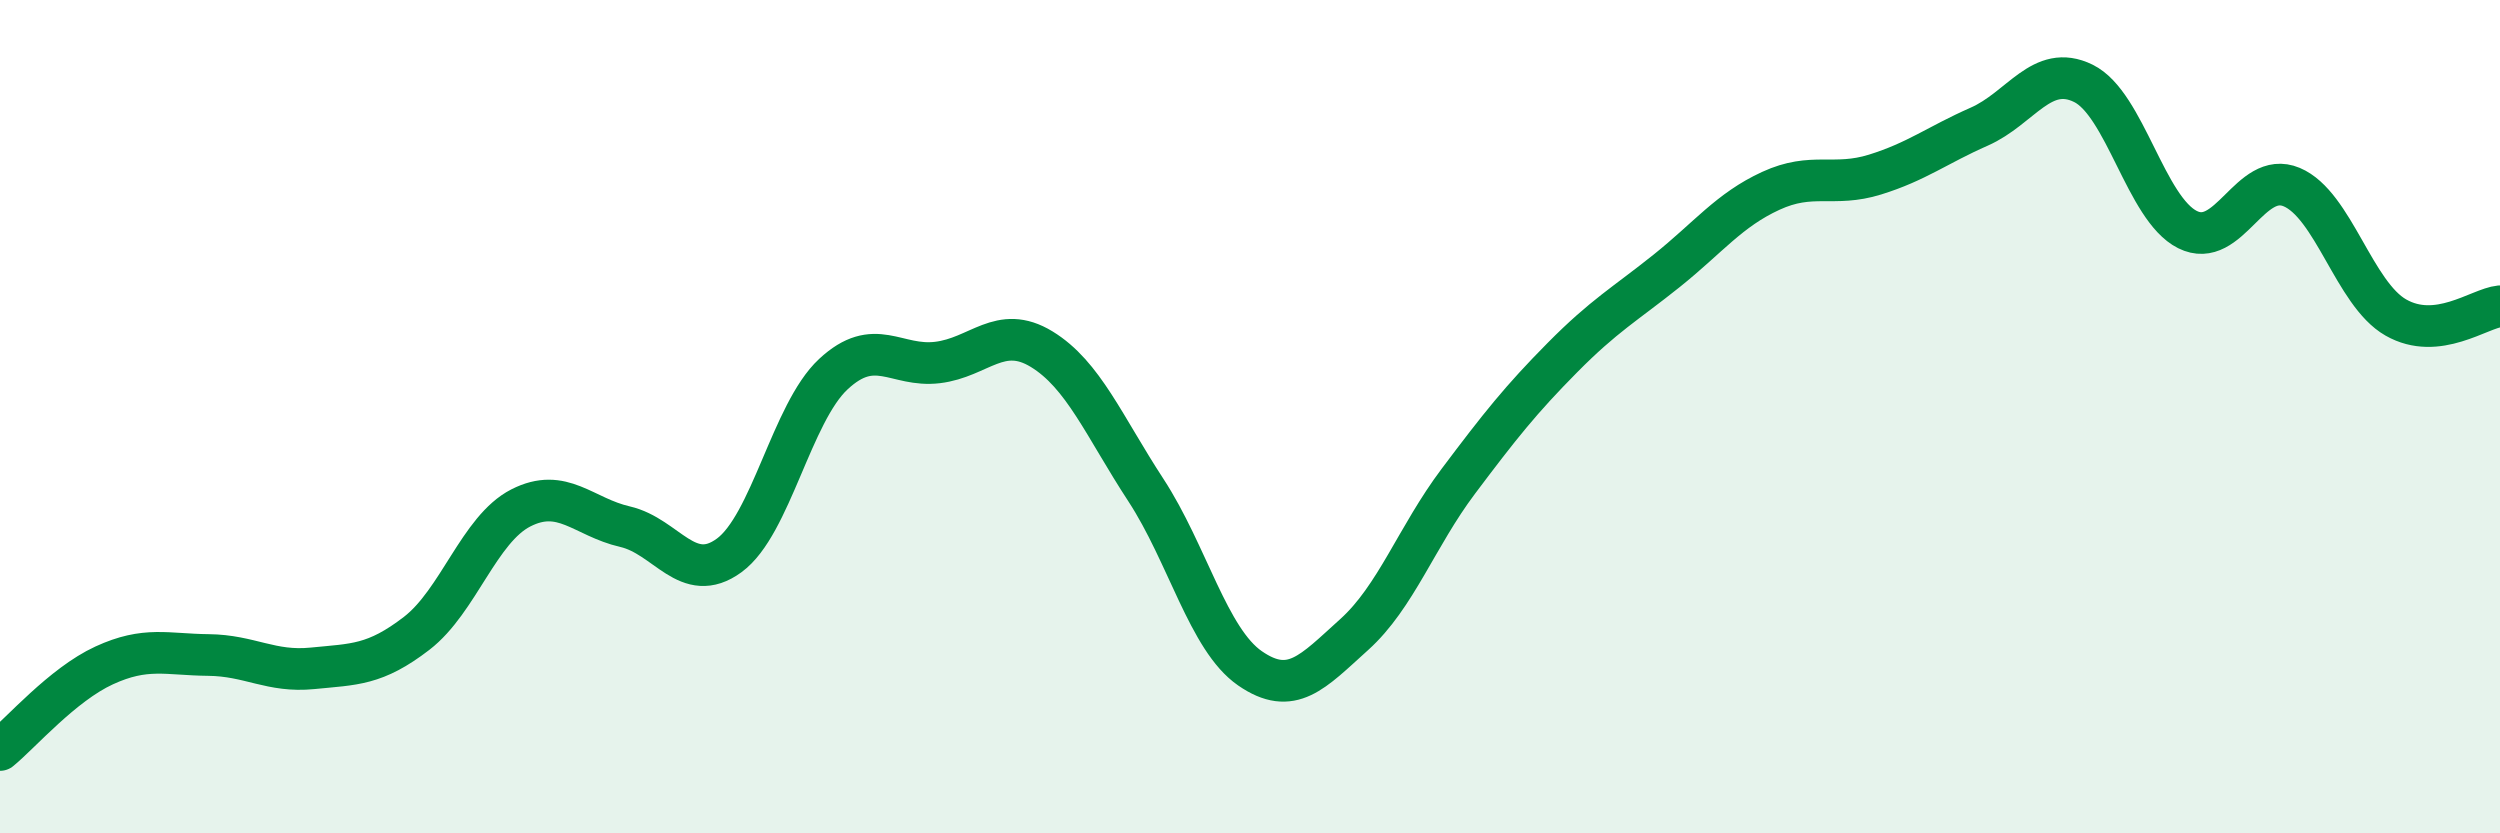
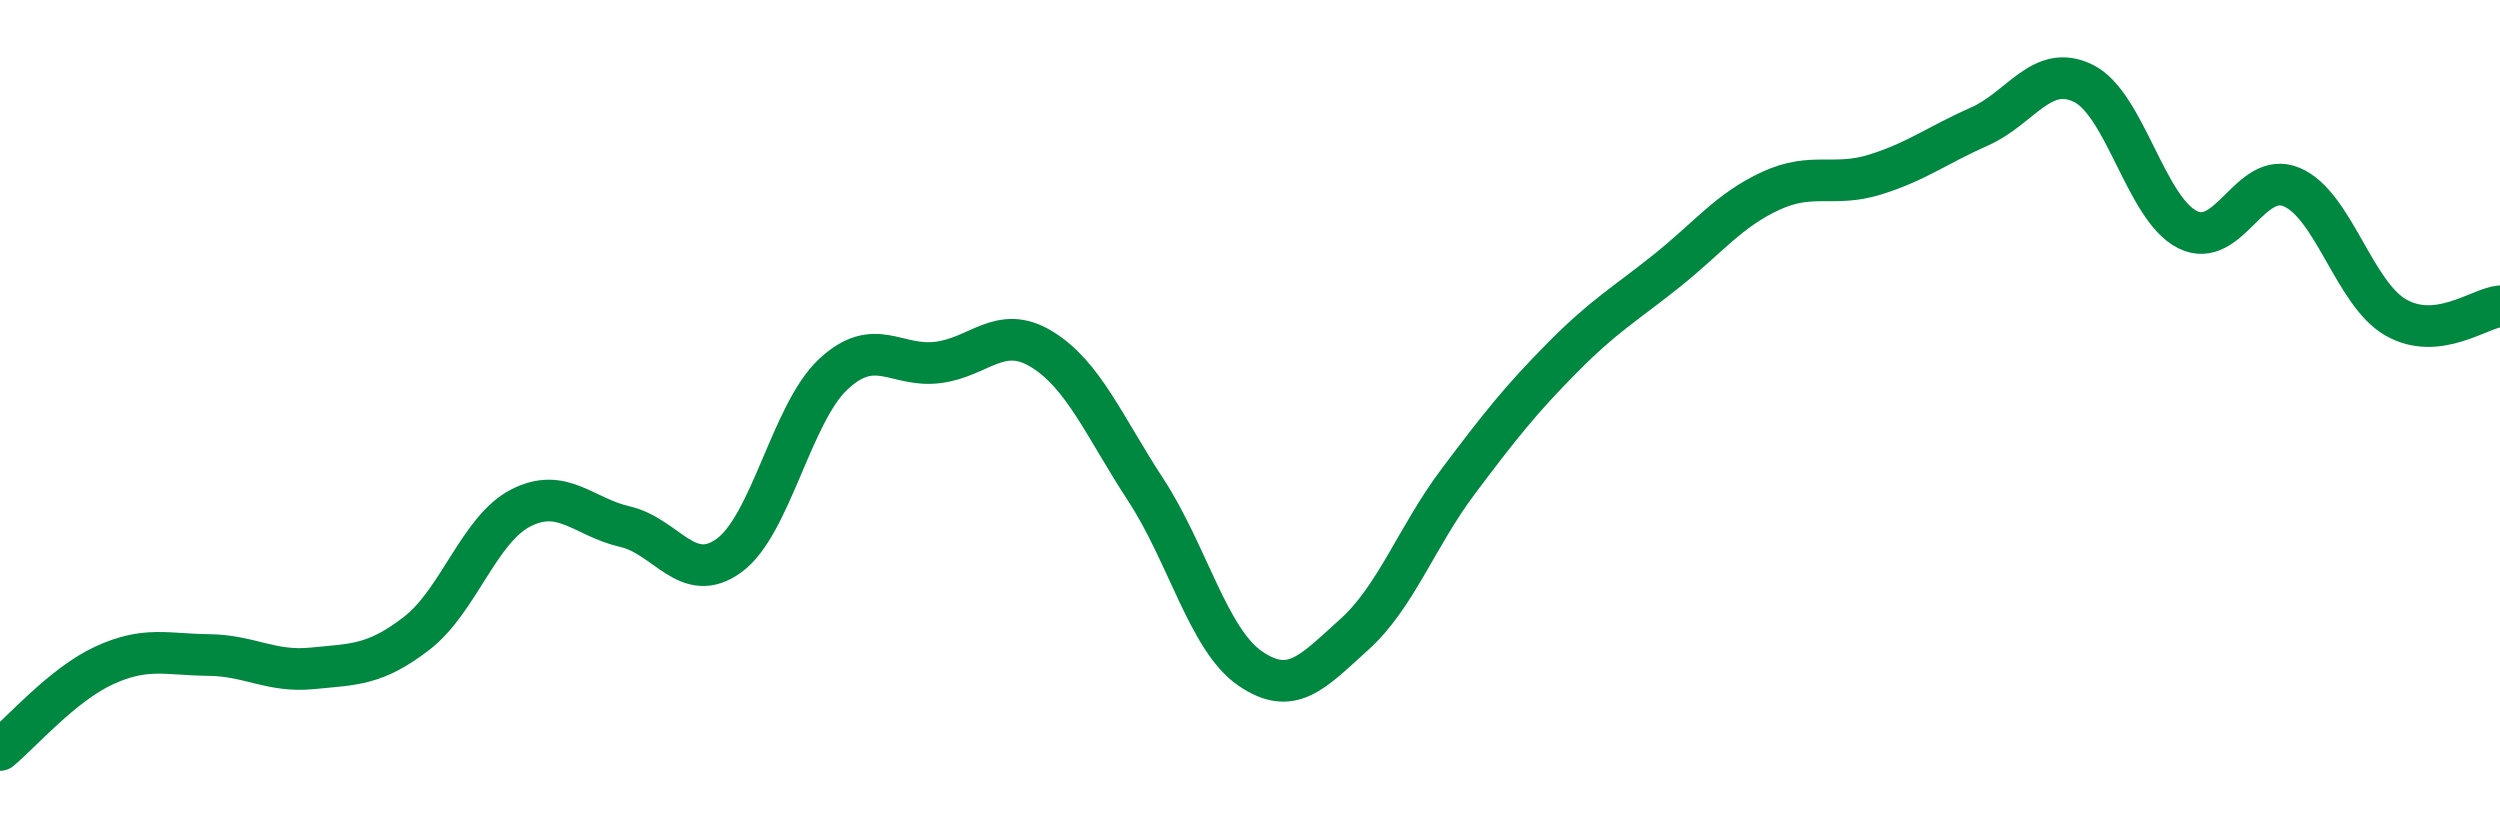
<svg xmlns="http://www.w3.org/2000/svg" width="60" height="20" viewBox="0 0 60 20">
-   <path d="M 0,18 C 0.5,17.59 1.5,16.43 2.5,15.97 C 3.5,15.51 4,15.71 5,15.72 C 6,15.73 6.5,16.14 7.5,16.04 C 8.5,15.94 9,15.97 10,15.2 C 11,14.43 11.5,12.7 12.5,12.19 C 13.5,11.68 14,12.41 15,12.64 C 16,12.87 16.5,14.06 17.5,13.33 C 18.5,12.6 19,9.91 20,8.98 C 21,8.05 21.5,8.82 22.5,8.7 C 23.5,8.58 24,7.77 25,8.38 C 26,8.99 26.5,10.23 27.5,11.76 C 28.5,13.29 29,15.35 30,16.04 C 31,16.73 31.5,16.13 32.5,15.23 C 33.5,14.33 34,12.88 35,11.55 C 36,10.22 36.5,9.59 37.5,8.58 C 38.5,7.57 39,7.3 40,6.5 C 41,5.7 41.5,5.04 42.5,4.58 C 43.5,4.12 44,4.5 45,4.19 C 46,3.88 46.5,3.48 47.5,3.04 C 48.5,2.6 49,1.51 50,2 C 51,2.49 51.5,5.01 52.5,5.51 C 53.5,6.01 54,4.07 55,4.49 C 56,4.91 56.5,7.05 57.5,7.62 C 58.5,8.19 59.5,7.4 60,7.35L60 20L0 20Z" fill="#008740" opacity="0.1" stroke-linecap="round" stroke-linejoin="round" />
  <path d="M 0,18 C 0.5,17.59 1.5,16.43 2.5,15.97 C 3.5,15.51 4,15.71 5,15.72 C 6,15.73 6.5,16.14 7.5,16.04 C 8.5,15.94 9,15.97 10,15.2 C 11,14.43 11.5,12.7 12.5,12.19 C 13.5,11.68 14,12.41 15,12.64 C 16,12.87 16.5,14.06 17.5,13.33 C 18.5,12.6 19,9.91 20,8.98 C 21,8.05 21.5,8.82 22.5,8.7 C 23.5,8.58 24,7.77 25,8.38 C 26,8.99 26.5,10.23 27.5,11.76 C 28.5,13.29 29,15.35 30,16.04 C 31,16.73 31.5,16.13 32.5,15.23 C 33.5,14.33 34,12.88 35,11.55 C 36,10.22 36.5,9.59 37.5,8.58 C 38.5,7.57 39,7.3 40,6.5 C 41,5.7 41.5,5.04 42.5,4.58 C 43.5,4.12 44,4.5 45,4.19 C 46,3.88 46.5,3.48 47.5,3.04 C 48.5,2.6 49,1.51 50,2 C 51,2.49 51.5,5.01 52.5,5.51 C 53.5,6.01 54,4.07 55,4.49 C 56,4.91 56.5,7.05 57.5,7.62 C 58.5,8.19 59.5,7.4 60,7.35" stroke="#008740" stroke-width="1" fill="none" stroke-linecap="round" stroke-linejoin="round" />
</svg>